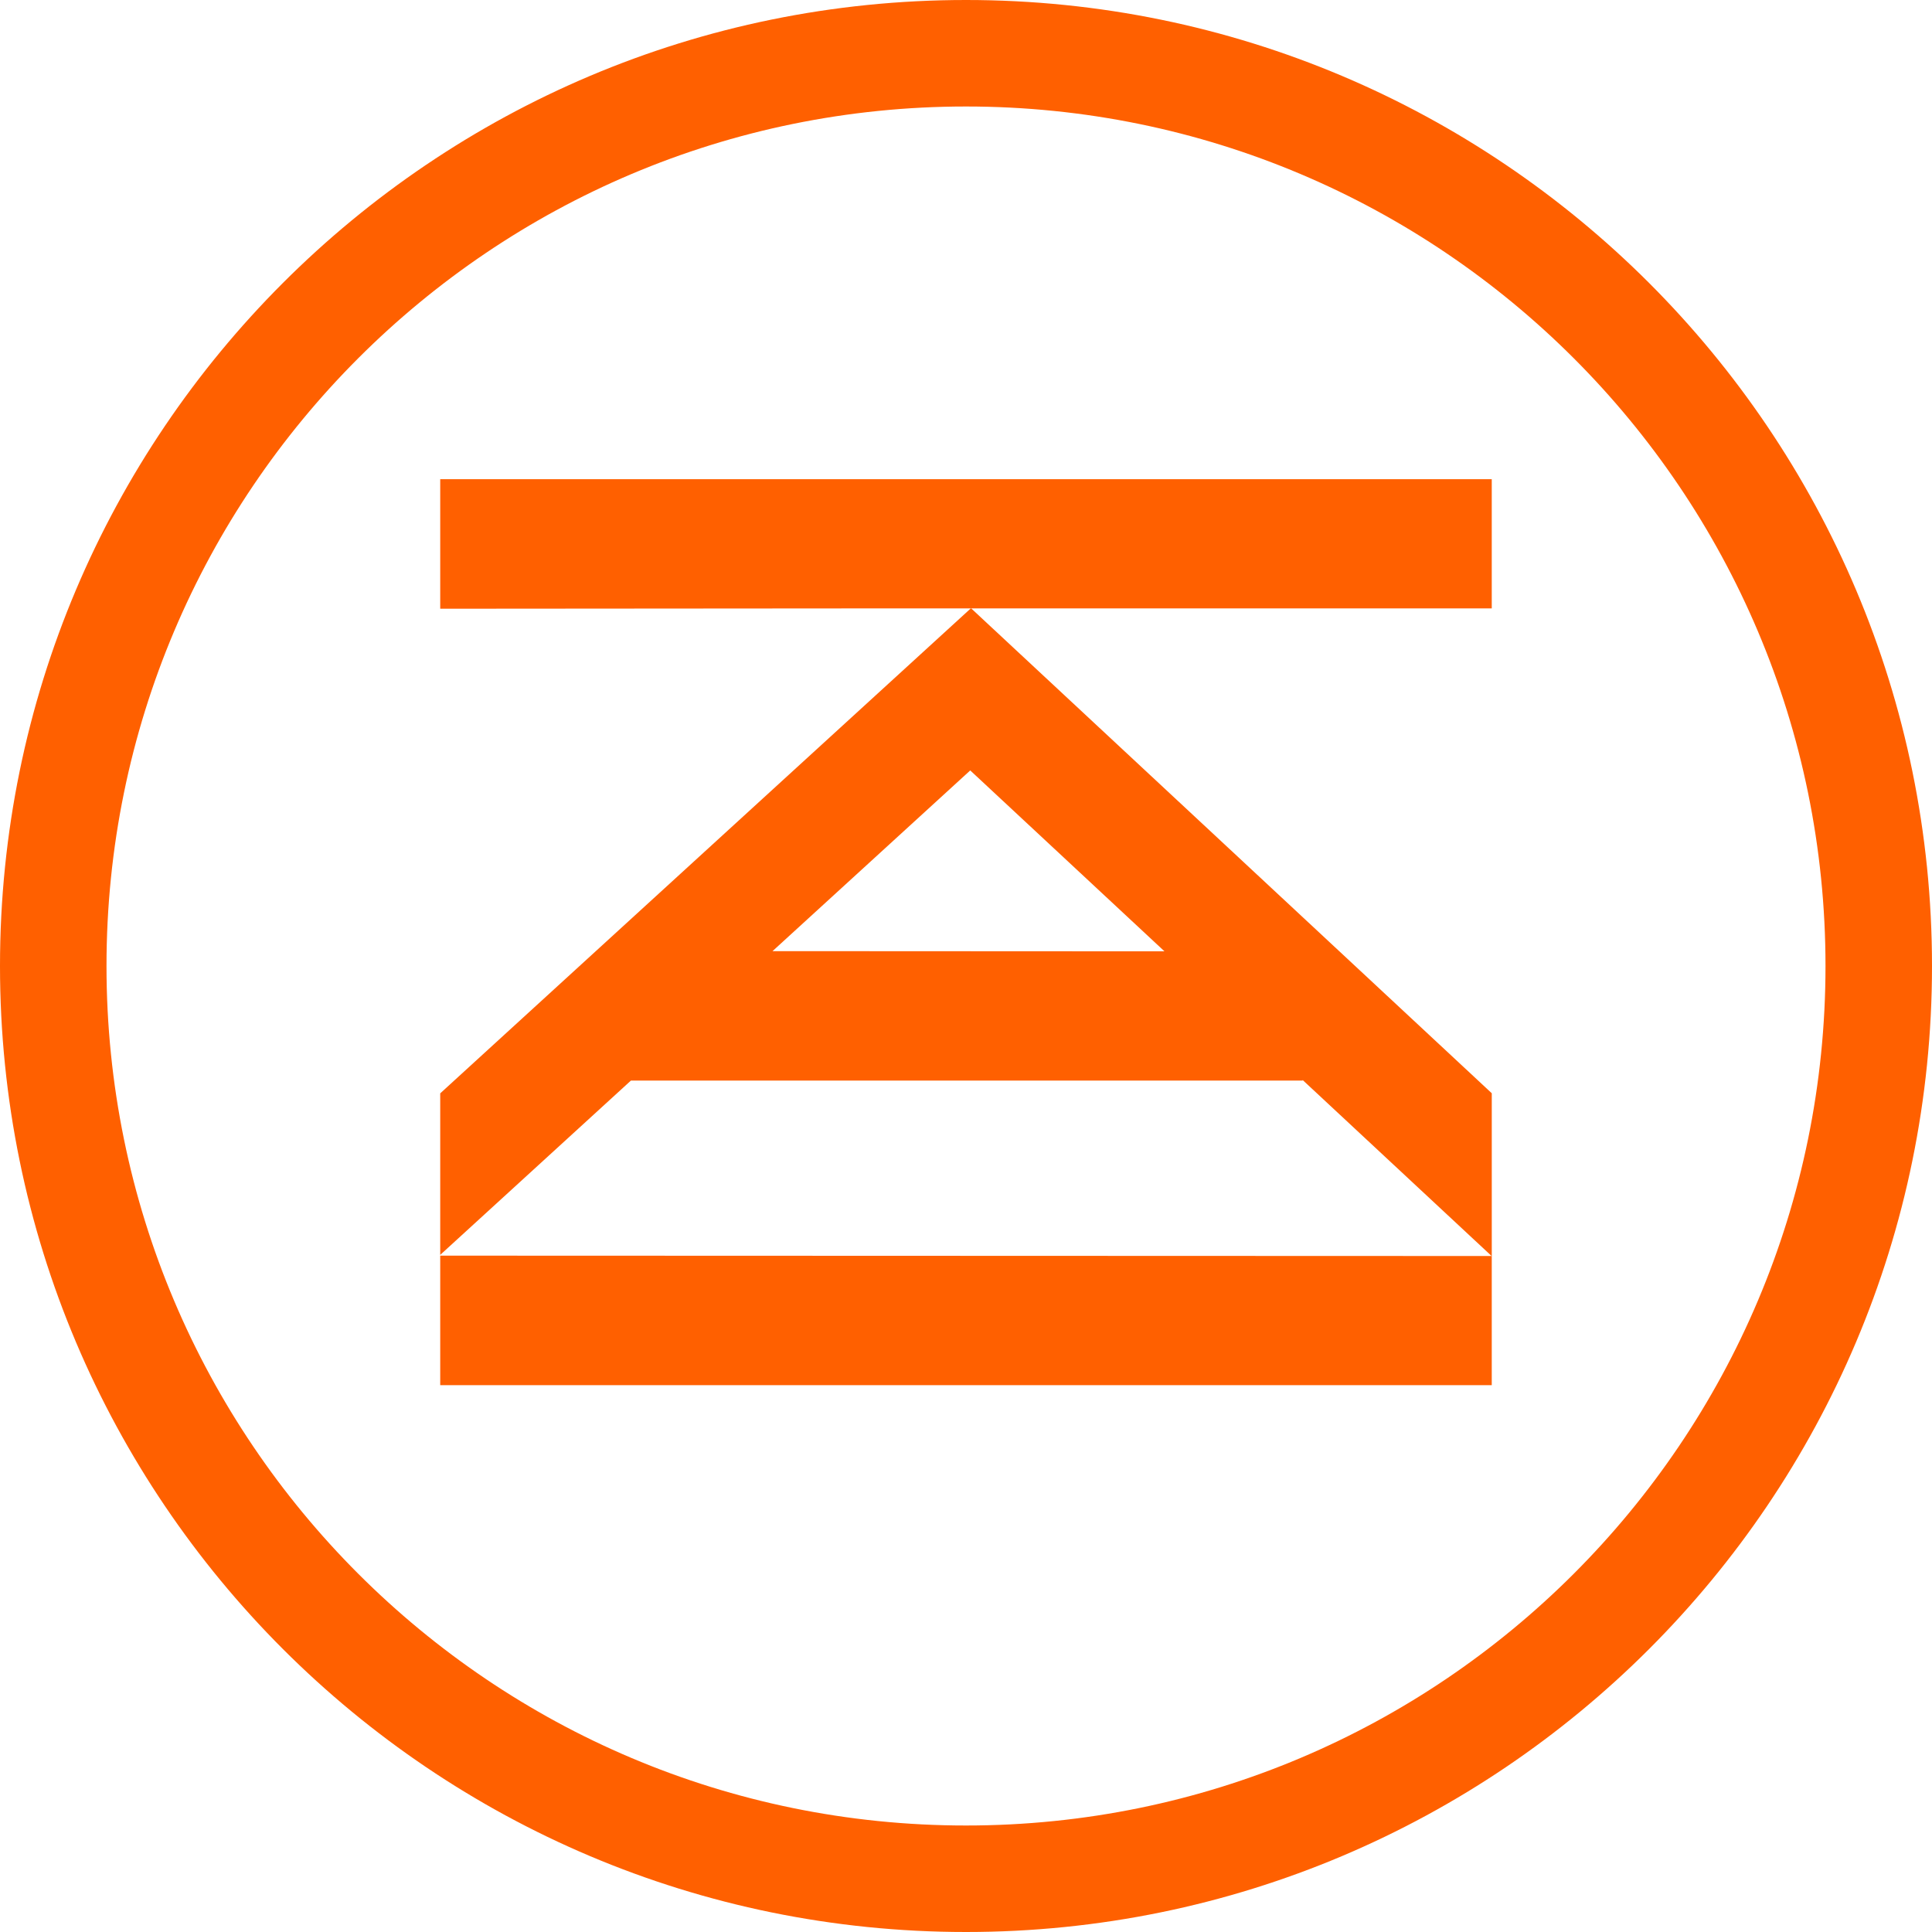
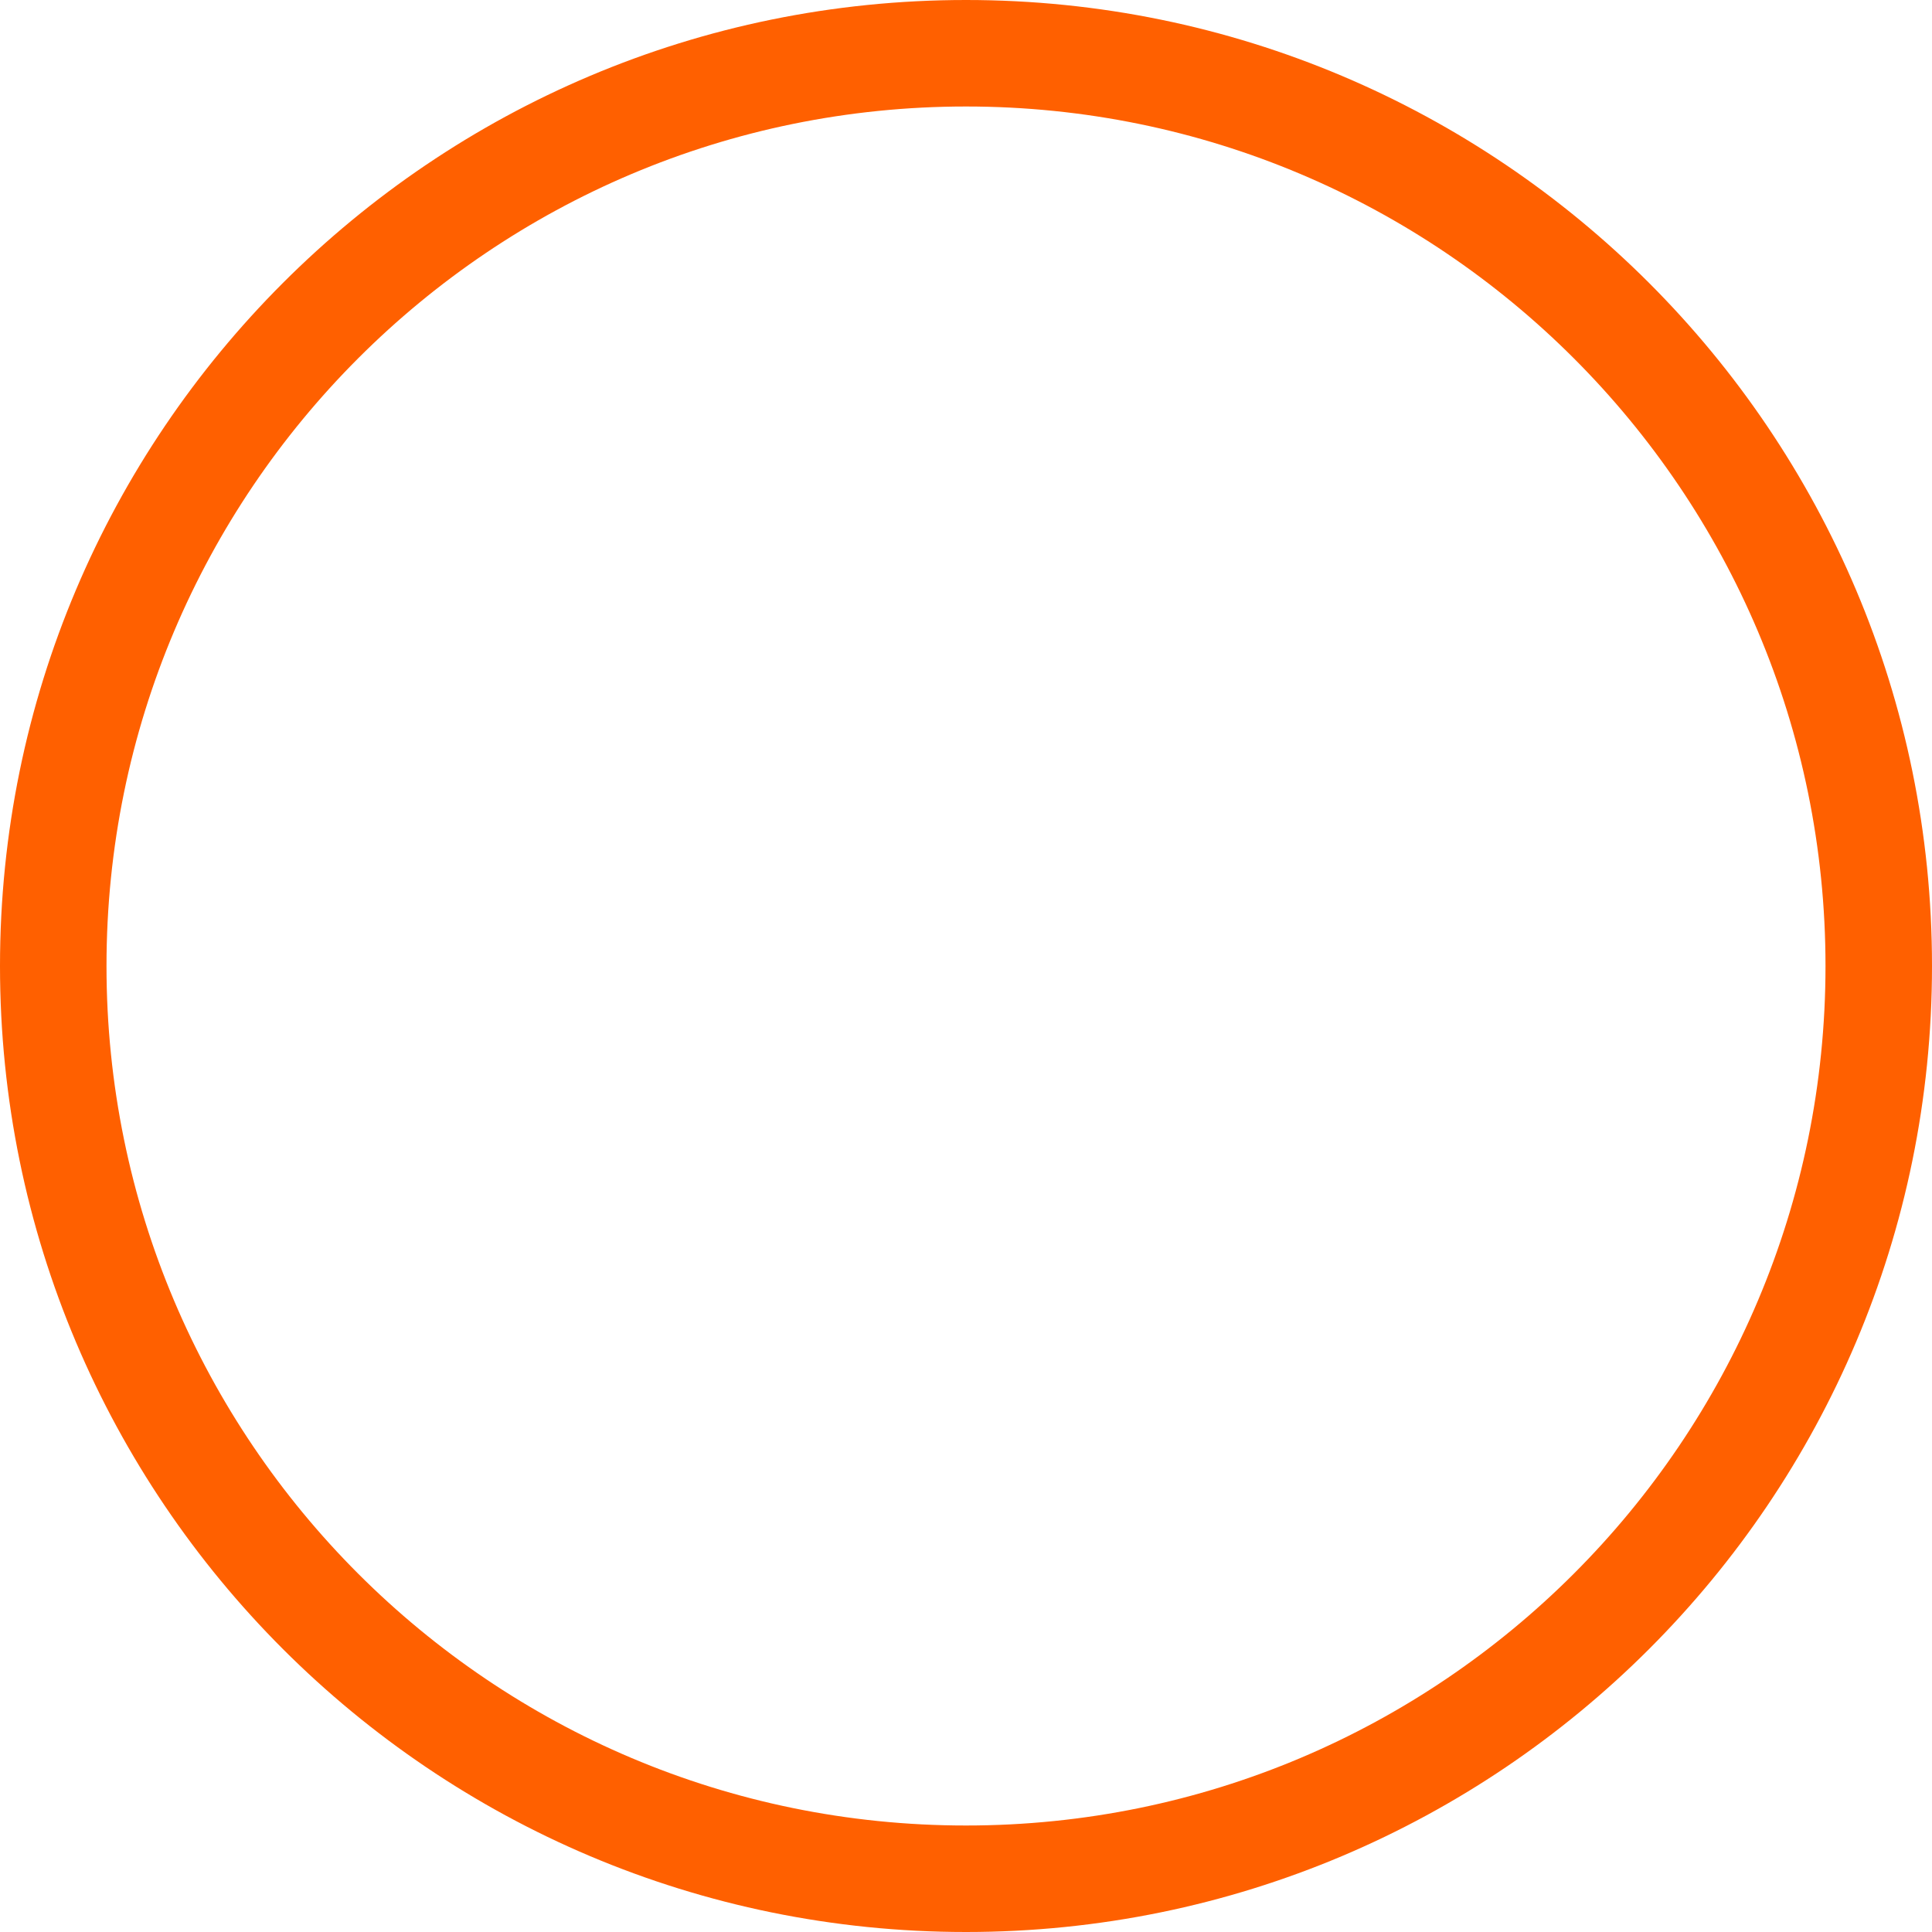
<svg xmlns="http://www.w3.org/2000/svg" width="146" height="146" viewBox="0 0 146 146" fill="none">
  <path fill-rule="evenodd" clip-rule="evenodd" d="M73 137.952C108.872 137.952 137.952 108.872 137.952 73C137.952 37.128 108.872 8.048 73 8.048C37.128 8.048 8.048 37.128 8.048 73C8.048 108.872 37.128 137.952 73 137.952ZM73 146C113.317 146 146 113.317 146 73C146 32.683 113.317 0 73 0C32.683 0 0 32.683 0 73C0 113.317 32.683 146 73 146Z" fill="#FF6000" />
-   <path d="M112.731 104.678H33.267V94.889H35.609L112.731 45.975H109.915H68.105L33.267 46.001V45.975V36.213H112.731V45.975L35.609 94.889L112.731 94.916V104.678Z" fill="#FF6000" />
-   <path fill-rule="evenodd" clip-rule="evenodd" d="M112.732 82.616L73.377 45.962L33.267 82.624V94.83L47.676 81.66H98.44V81.616L112.732 94.928V82.616ZM87.999 71.892L73.32 58.221L58.379 71.877L87.999 71.892Z" fill="#FF6000" />
</svg>